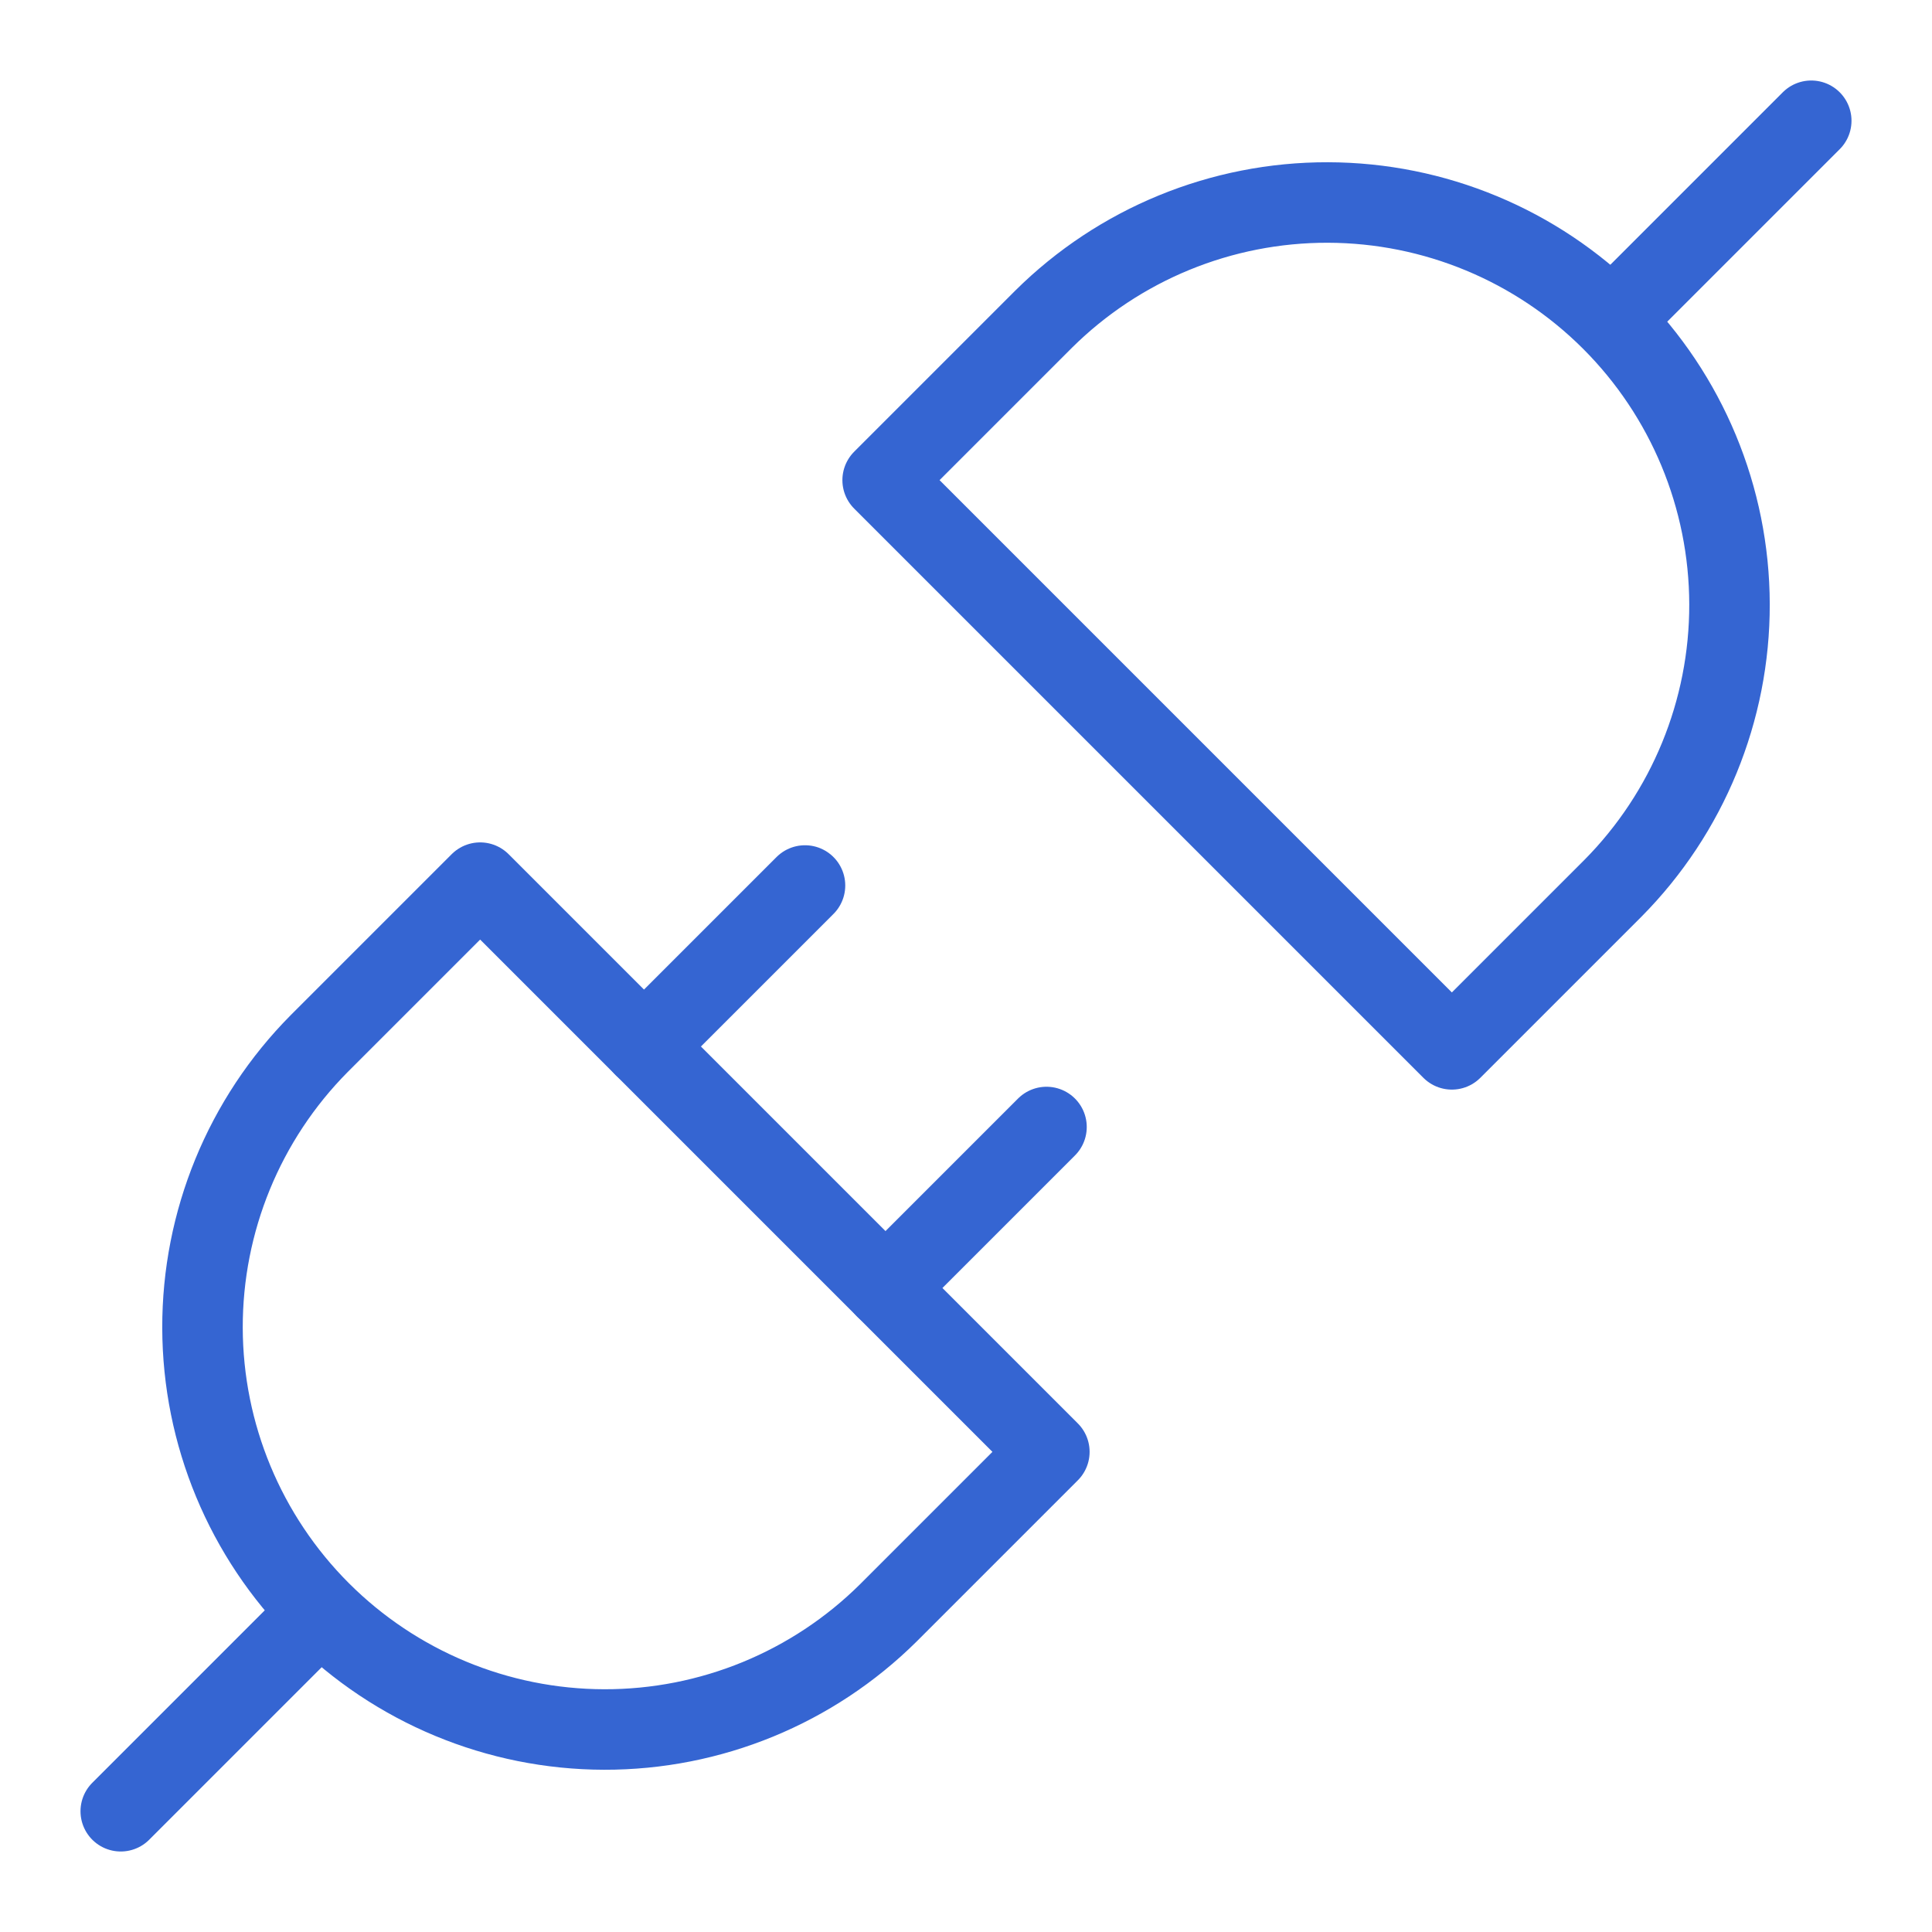
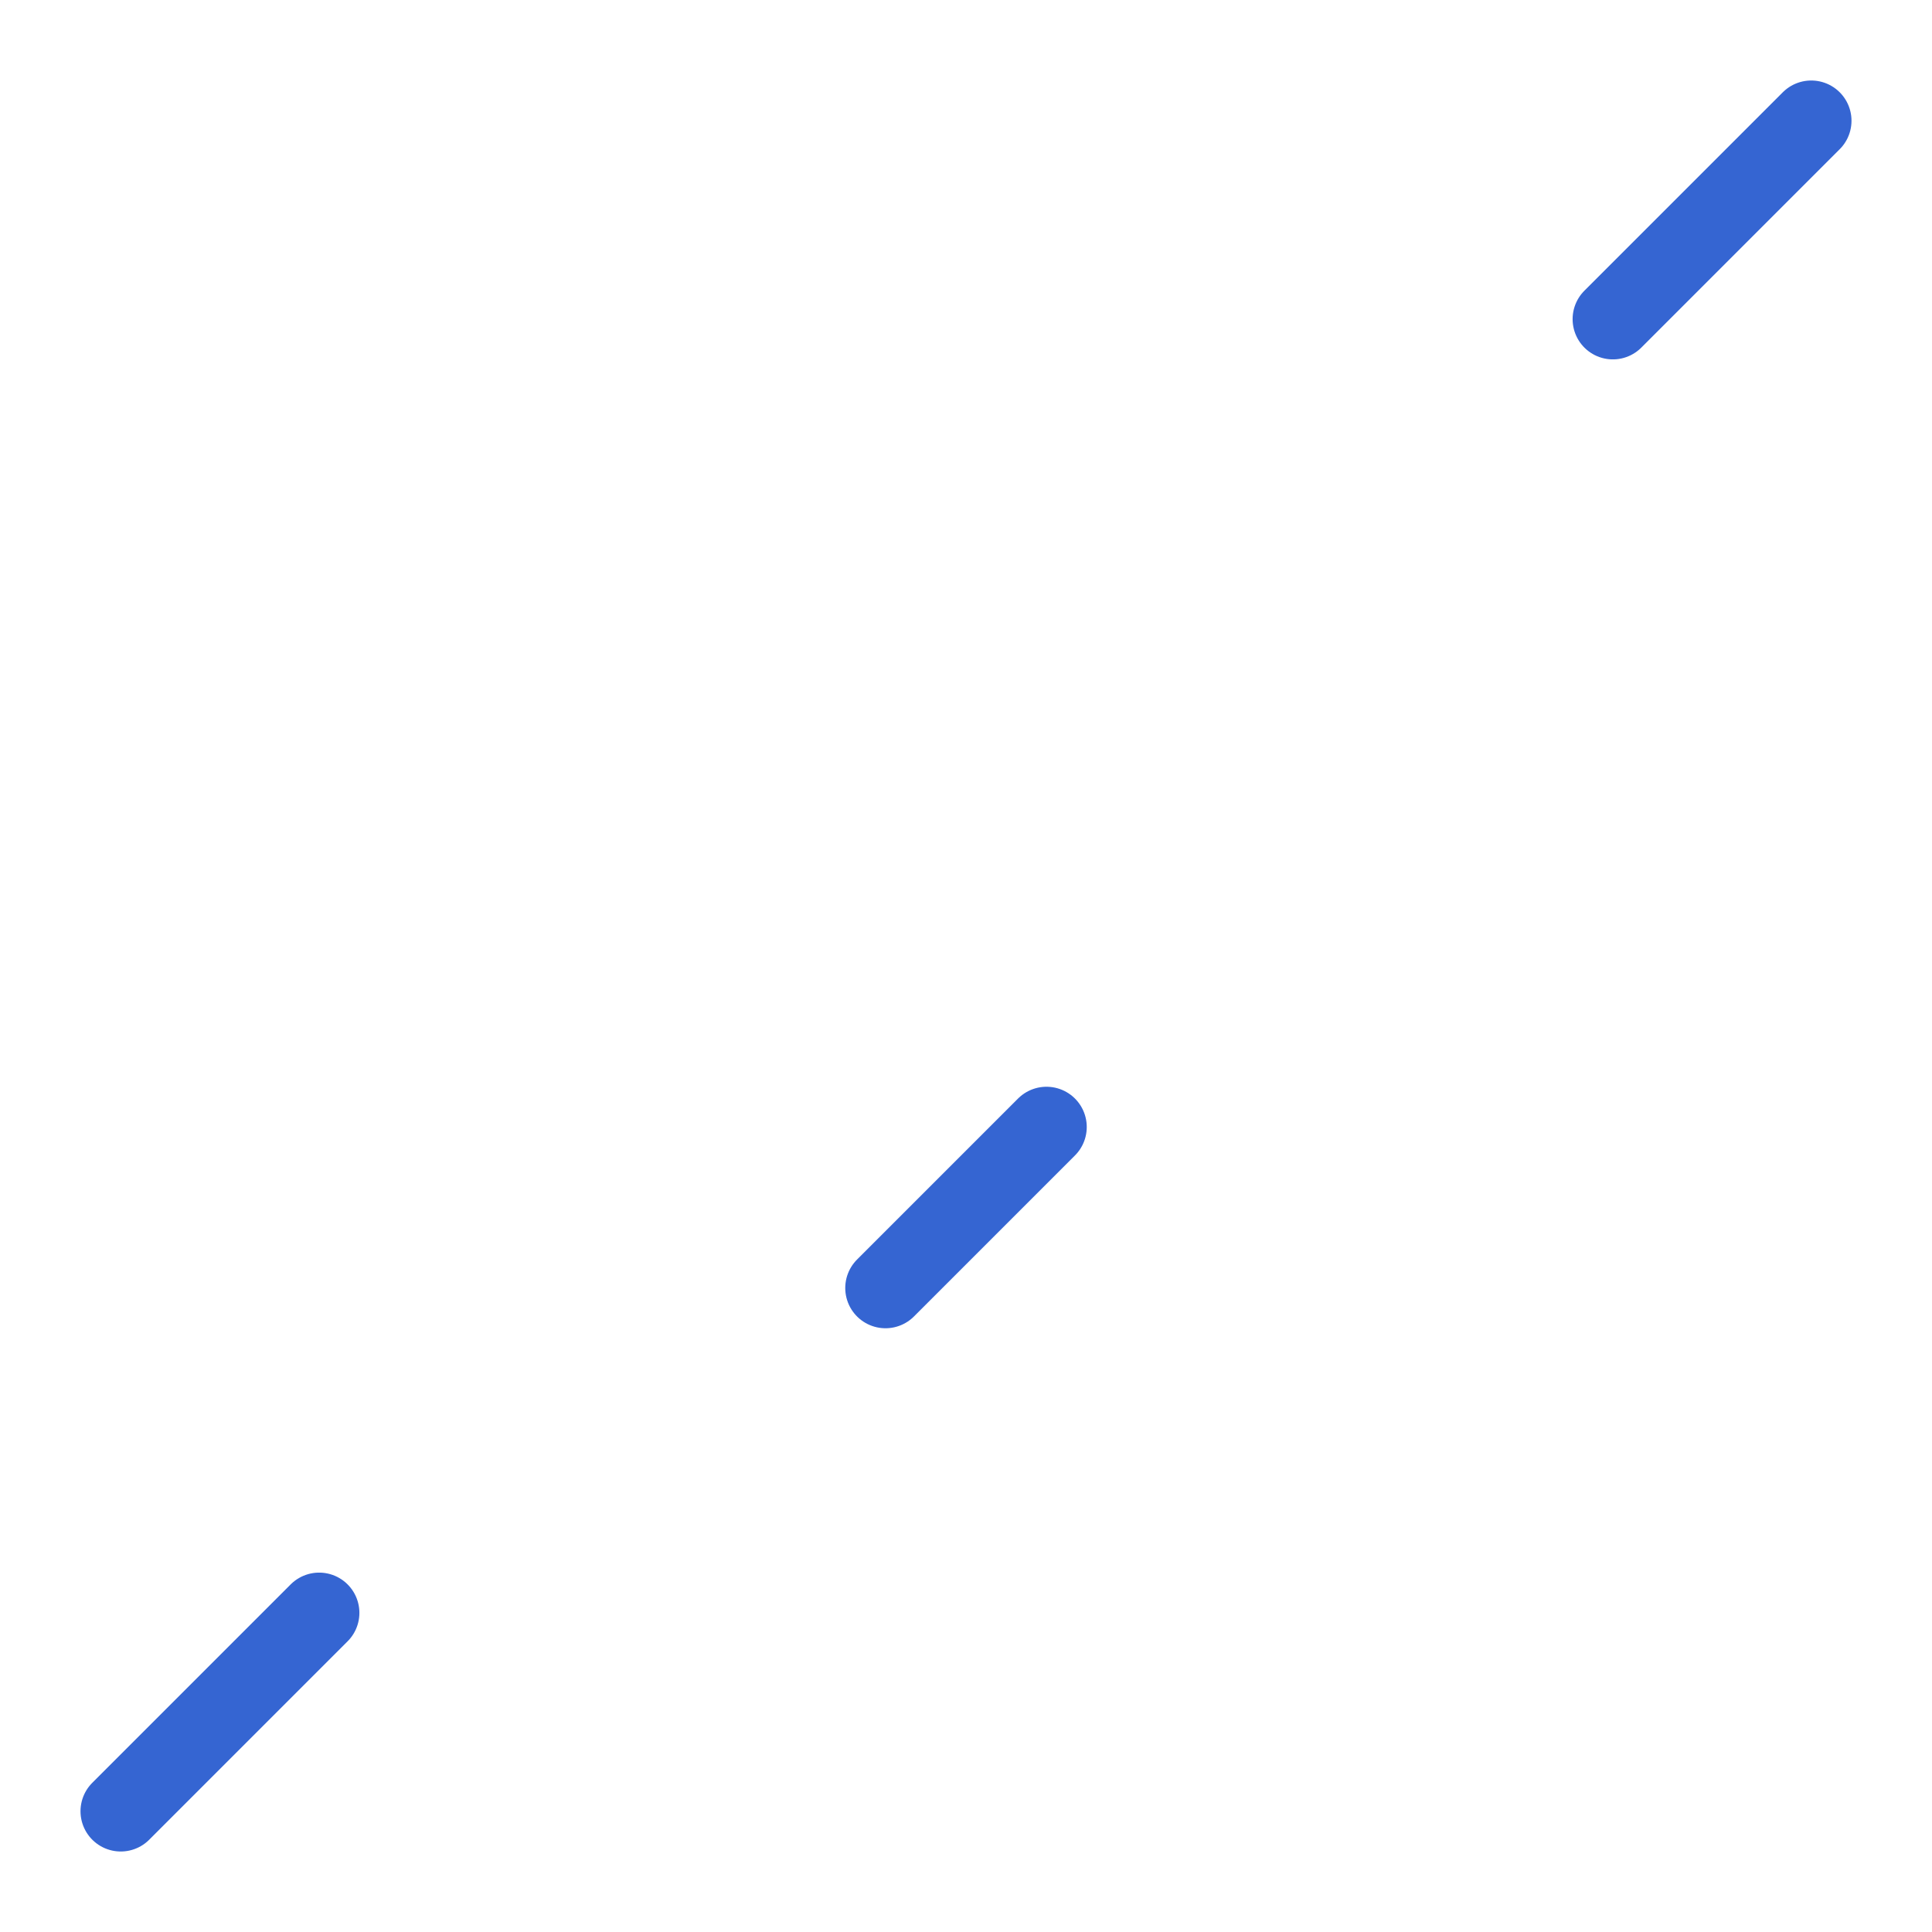
<svg xmlns="http://www.w3.org/2000/svg" fill="none" viewBox="0 0 48 48" height="48" width="48">
  <path stroke-linejoin="round" stroke-linecap="round" stroke-miterlimit="10" stroke-width="2" stroke="#3565D2" d="M3 45L7.929 40.071" />
-   <path stroke-linejoin="round" stroke-linecap="round" stroke-miterlimit="10" stroke-width="2" stroke="#3565D2" d="M11.929 21.929L7.929 25.929C6.067 27.807 5.025 30.347 5.031 32.991C5.037 35.636 6.09 38.17 7.96 40.04C9.83 41.91 12.364 42.963 15.009 42.969C17.654 42.975 20.193 41.933 22.071 40.071L26.071 36.071L11.929 21.929Z" />
  <path stroke-linejoin="round" stroke-linecap="round" stroke-miterlimit="10" stroke-width="2" stroke="#3565D2" d="M45 3L40.071 7.929" />
-   <path stroke-linejoin="round" stroke-linecap="round" stroke-miterlimit="10" stroke-width="2" stroke="#3565D2" d="M36.071 26.071L40.071 22.071C41.933 20.193 42.975 17.653 42.969 15.009C42.963 12.364 41.91 9.83 40.04 7.96C38.17 6.09 35.636 5.037 32.991 5.031C30.346 5.025 27.807 6.067 25.929 7.929L21.929 11.929L36.071 26.071Z" />
-   <path stroke-linejoin="round" stroke-linecap="round" stroke-miterlimit="10" stroke-width="2" stroke="#3565D2" d="M20 22L16 26" />
  <path stroke-linejoin="round" stroke-linecap="round" stroke-miterlimit="10" stroke-width="2" stroke="#3565D2" d="M26 28L22 32" />
</svg>